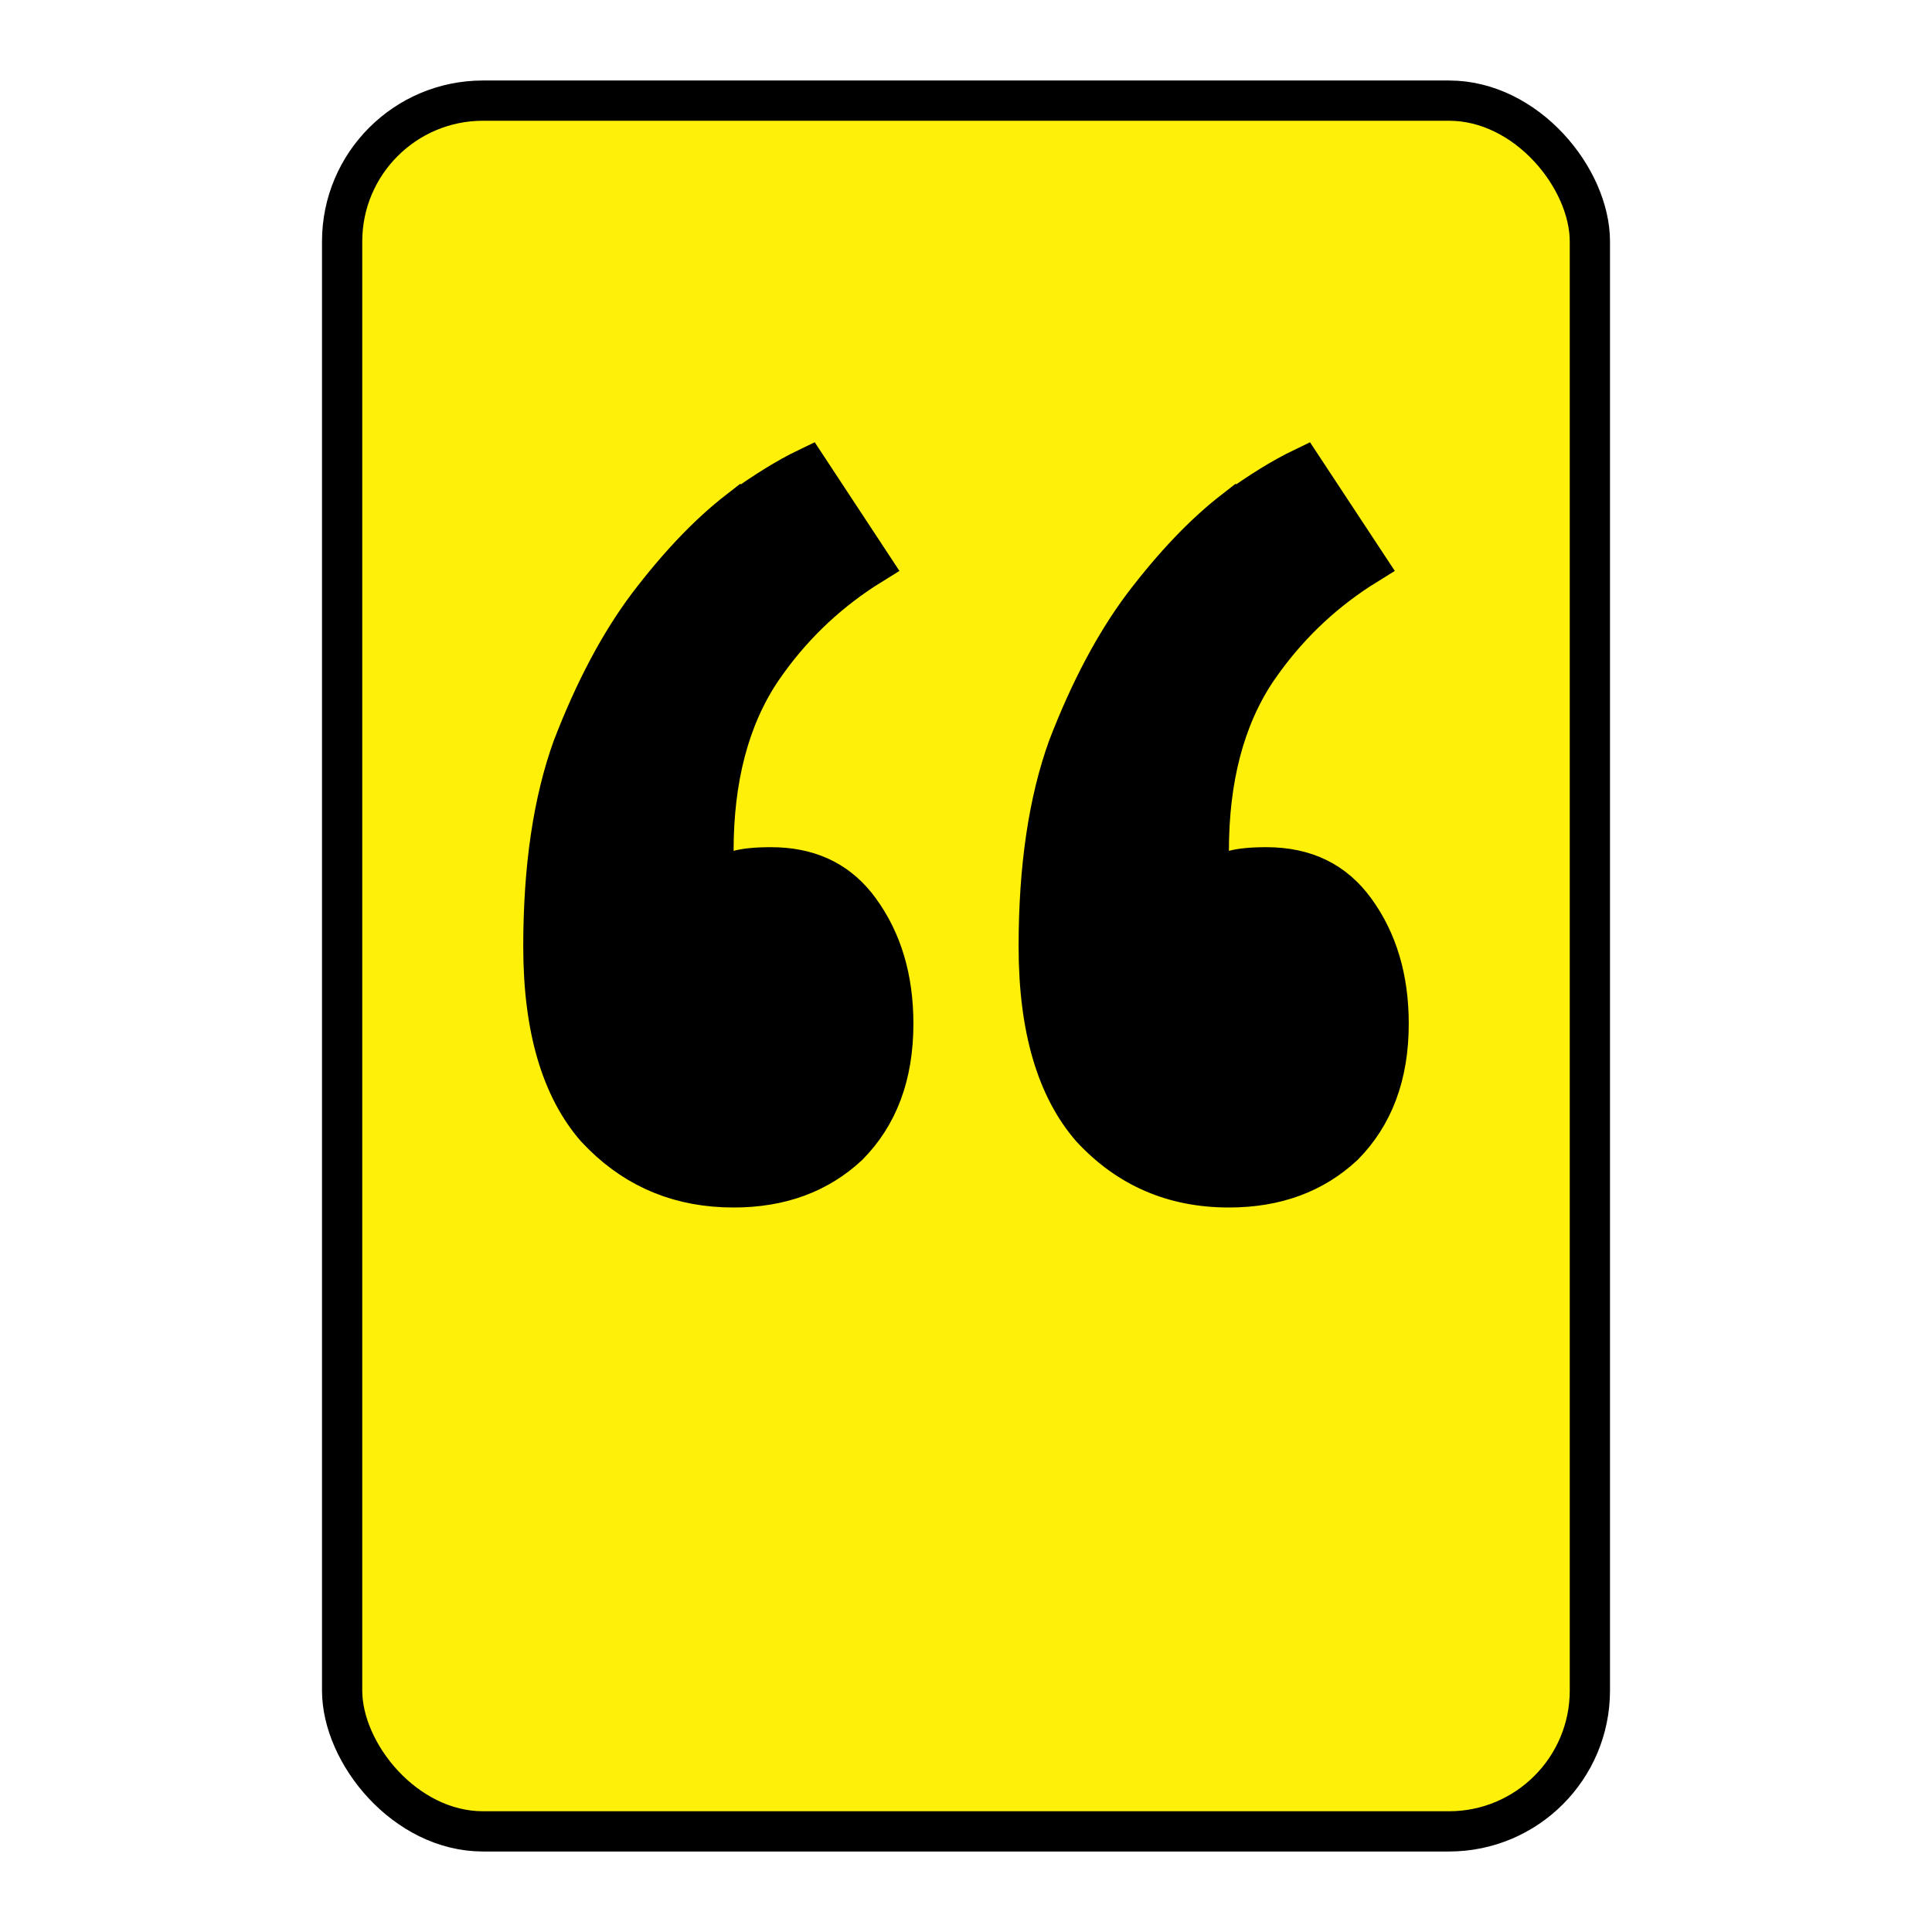
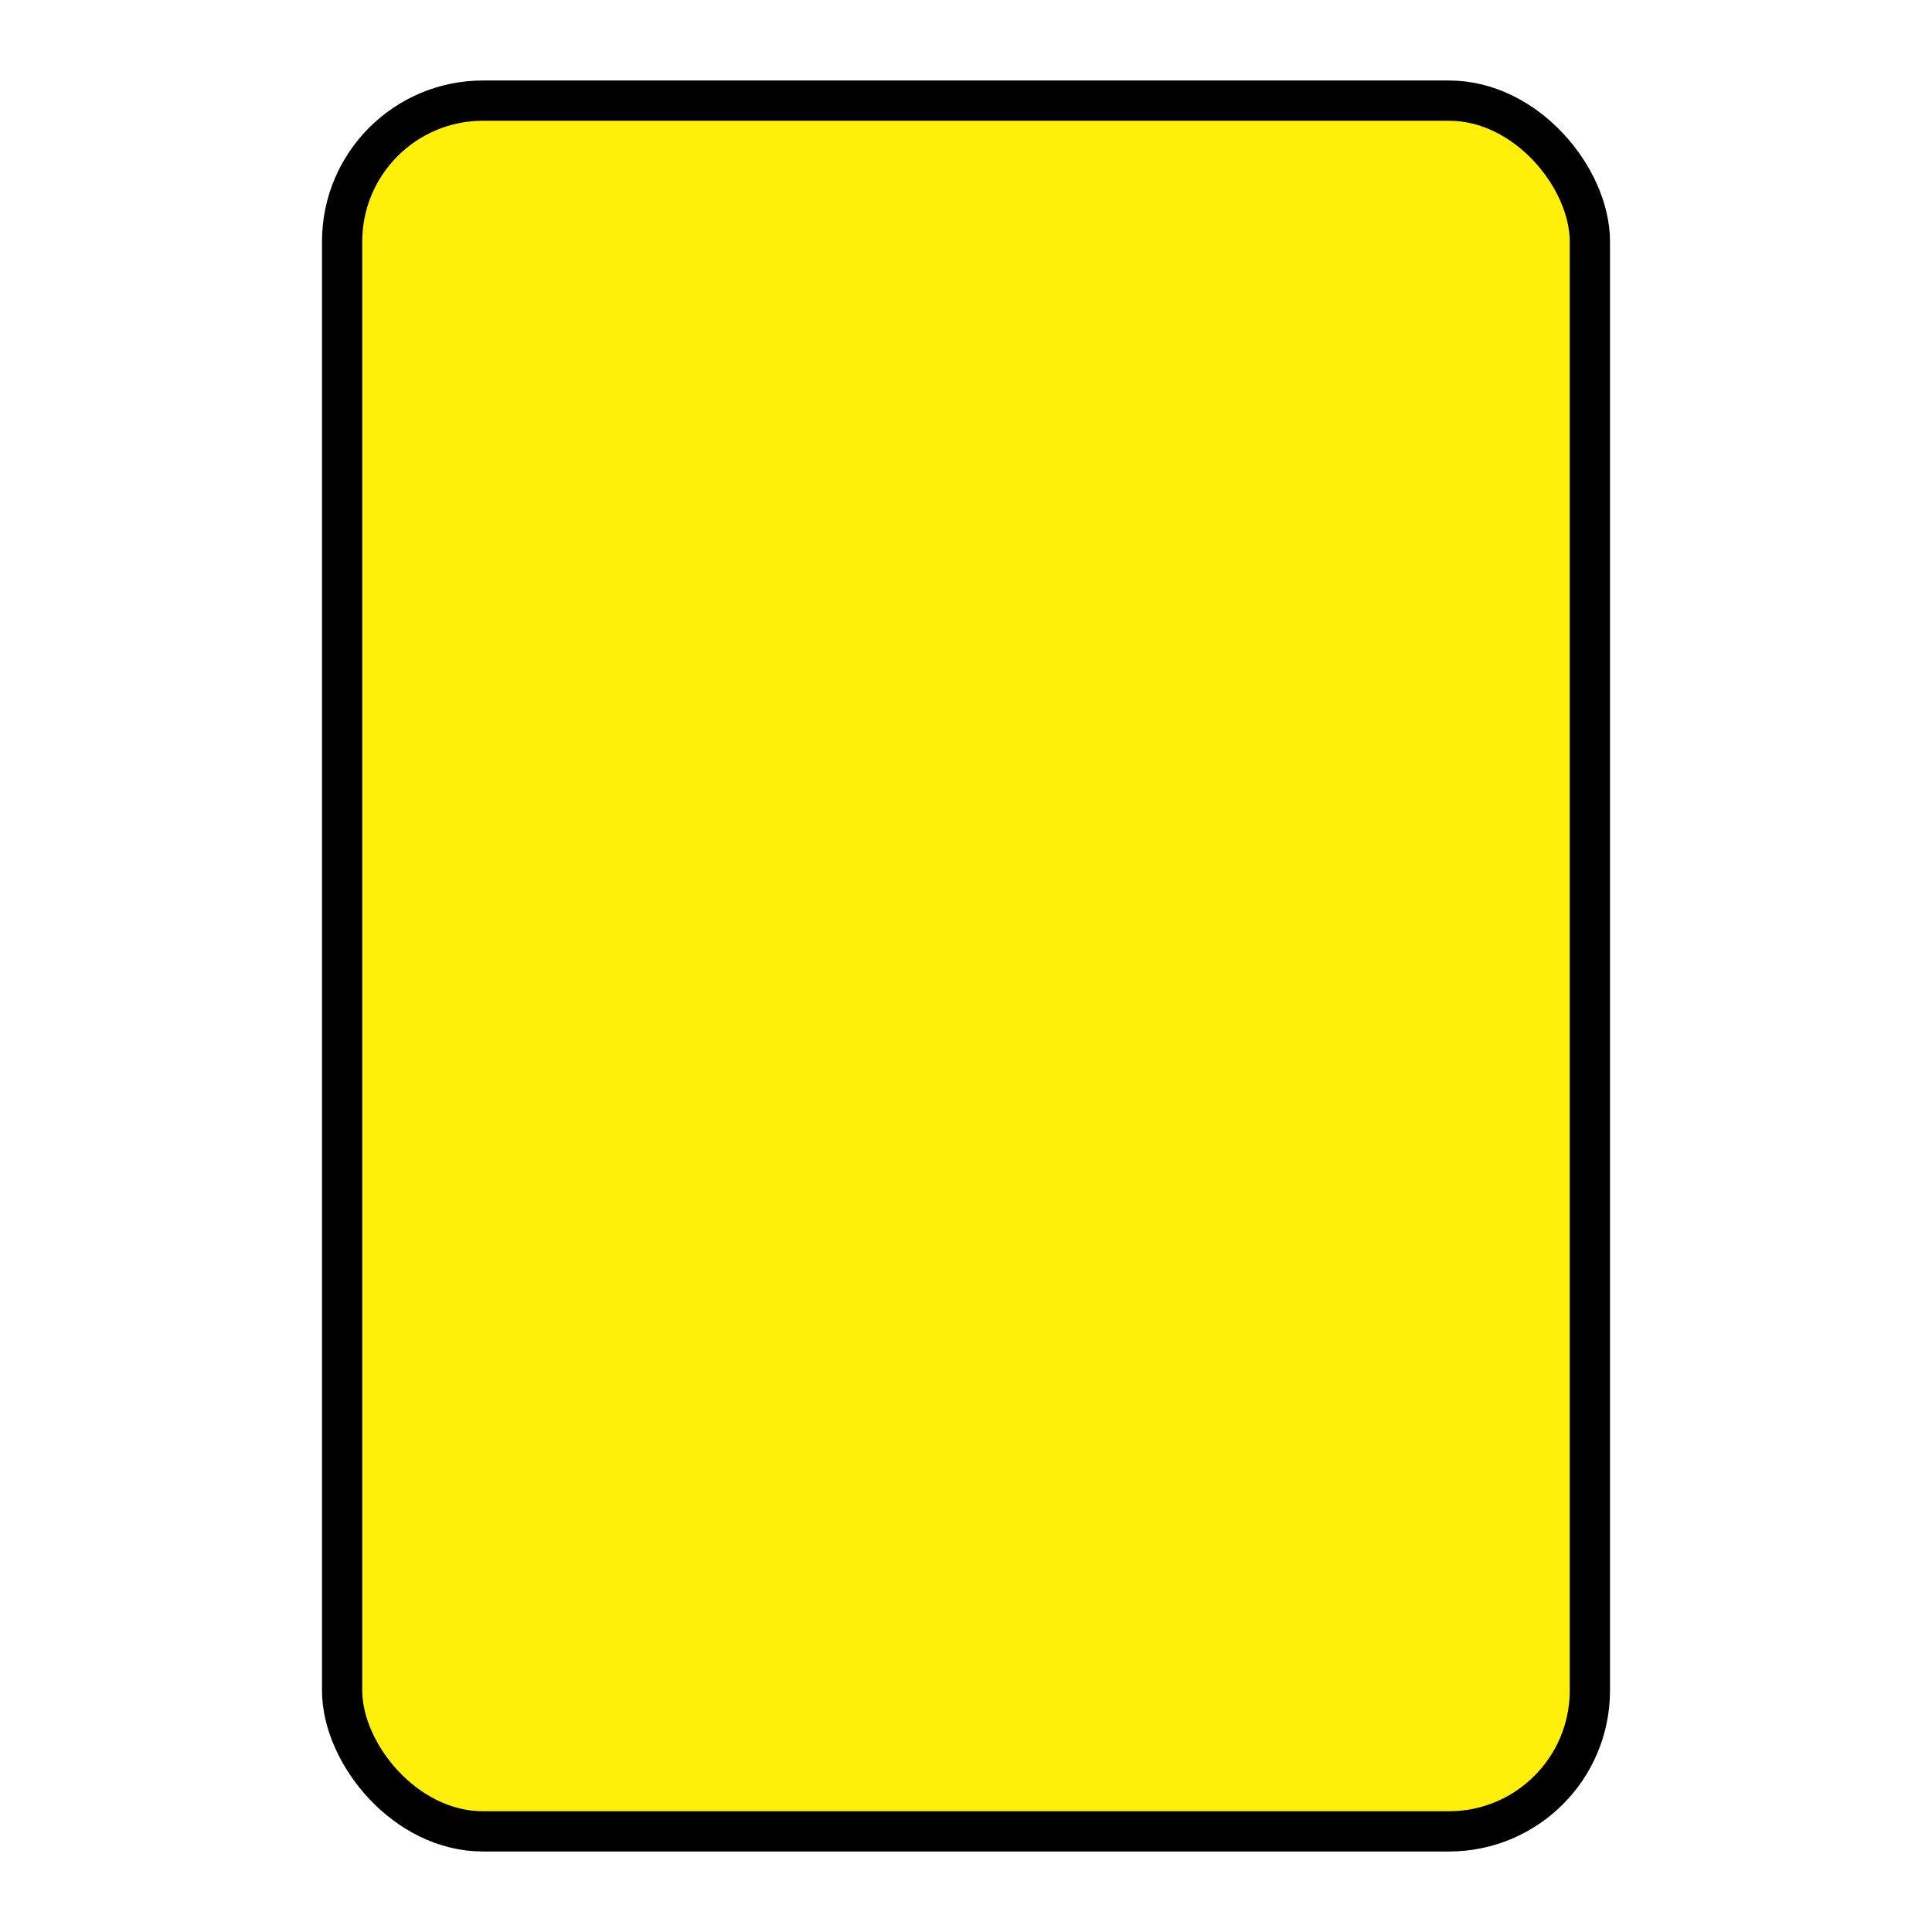
<svg xmlns="http://www.w3.org/2000/svg" width="48" height="48" viewBox="0 0 48 48" fill="none">
-   <rect width="48" height="48" fill="white" />
  <rect x="8.5" y="2.5" width="31" height="43" rx="3.5" fill="#FEF008" stroke="black" />
-   <path d="M21.646 14.03C20.63 14.659 19.769 15.459 19.067 16.43L18.908 16.656L18.906 16.66C18.107 17.86 17.726 19.365 17.726 21.14V21.793L18.356 21.622C18.519 21.578 18.778 21.548 19.153 21.548C20.069 21.548 20.755 21.864 21.263 22.491L21.361 22.62C21.908 23.374 22.193 24.303 22.193 25.433C22.193 26.724 21.809 27.715 21.075 28.458C20.338 29.145 19.401 29.5 18.226 29.5C16.932 29.5 15.858 29.067 14.975 28.196L14.801 28.017C13.961 27.046 13.5 25.573 13.5 23.515C13.5 21.549 13.747 19.907 14.226 18.578C14.775 17.149 15.4 15.976 16.096 15.048C16.859 14.043 17.61 13.258 18.35 12.684L18.351 12.685C19.005 12.212 19.574 11.862 20.064 11.627L21.646 14.03ZM33.953 14.03C32.936 14.659 32.076 15.459 31.374 16.43L31.215 16.656L31.212 16.66C30.413 17.86 30.032 19.365 30.032 21.14V21.793L30.663 21.622C30.826 21.578 31.085 21.548 31.46 21.548C32.436 21.548 33.151 21.907 33.668 22.62C34.215 23.374 34.5 24.303 34.5 25.433C34.5 26.724 34.115 27.714 33.383 28.457C32.645 29.145 31.708 29.5 30.532 29.5C29.155 29.5 28.026 29.01 27.112 28.023C26.269 27.052 25.807 25.577 25.807 23.515C25.807 21.549 26.054 19.907 26.532 18.578C27.081 17.149 27.707 15.976 28.402 15.048C29.166 14.043 29.917 13.258 30.656 12.684L30.657 12.685C31.311 12.212 31.881 11.863 32.37 11.628L33.953 14.03Z" fill="black" stroke="black" />
</svg>